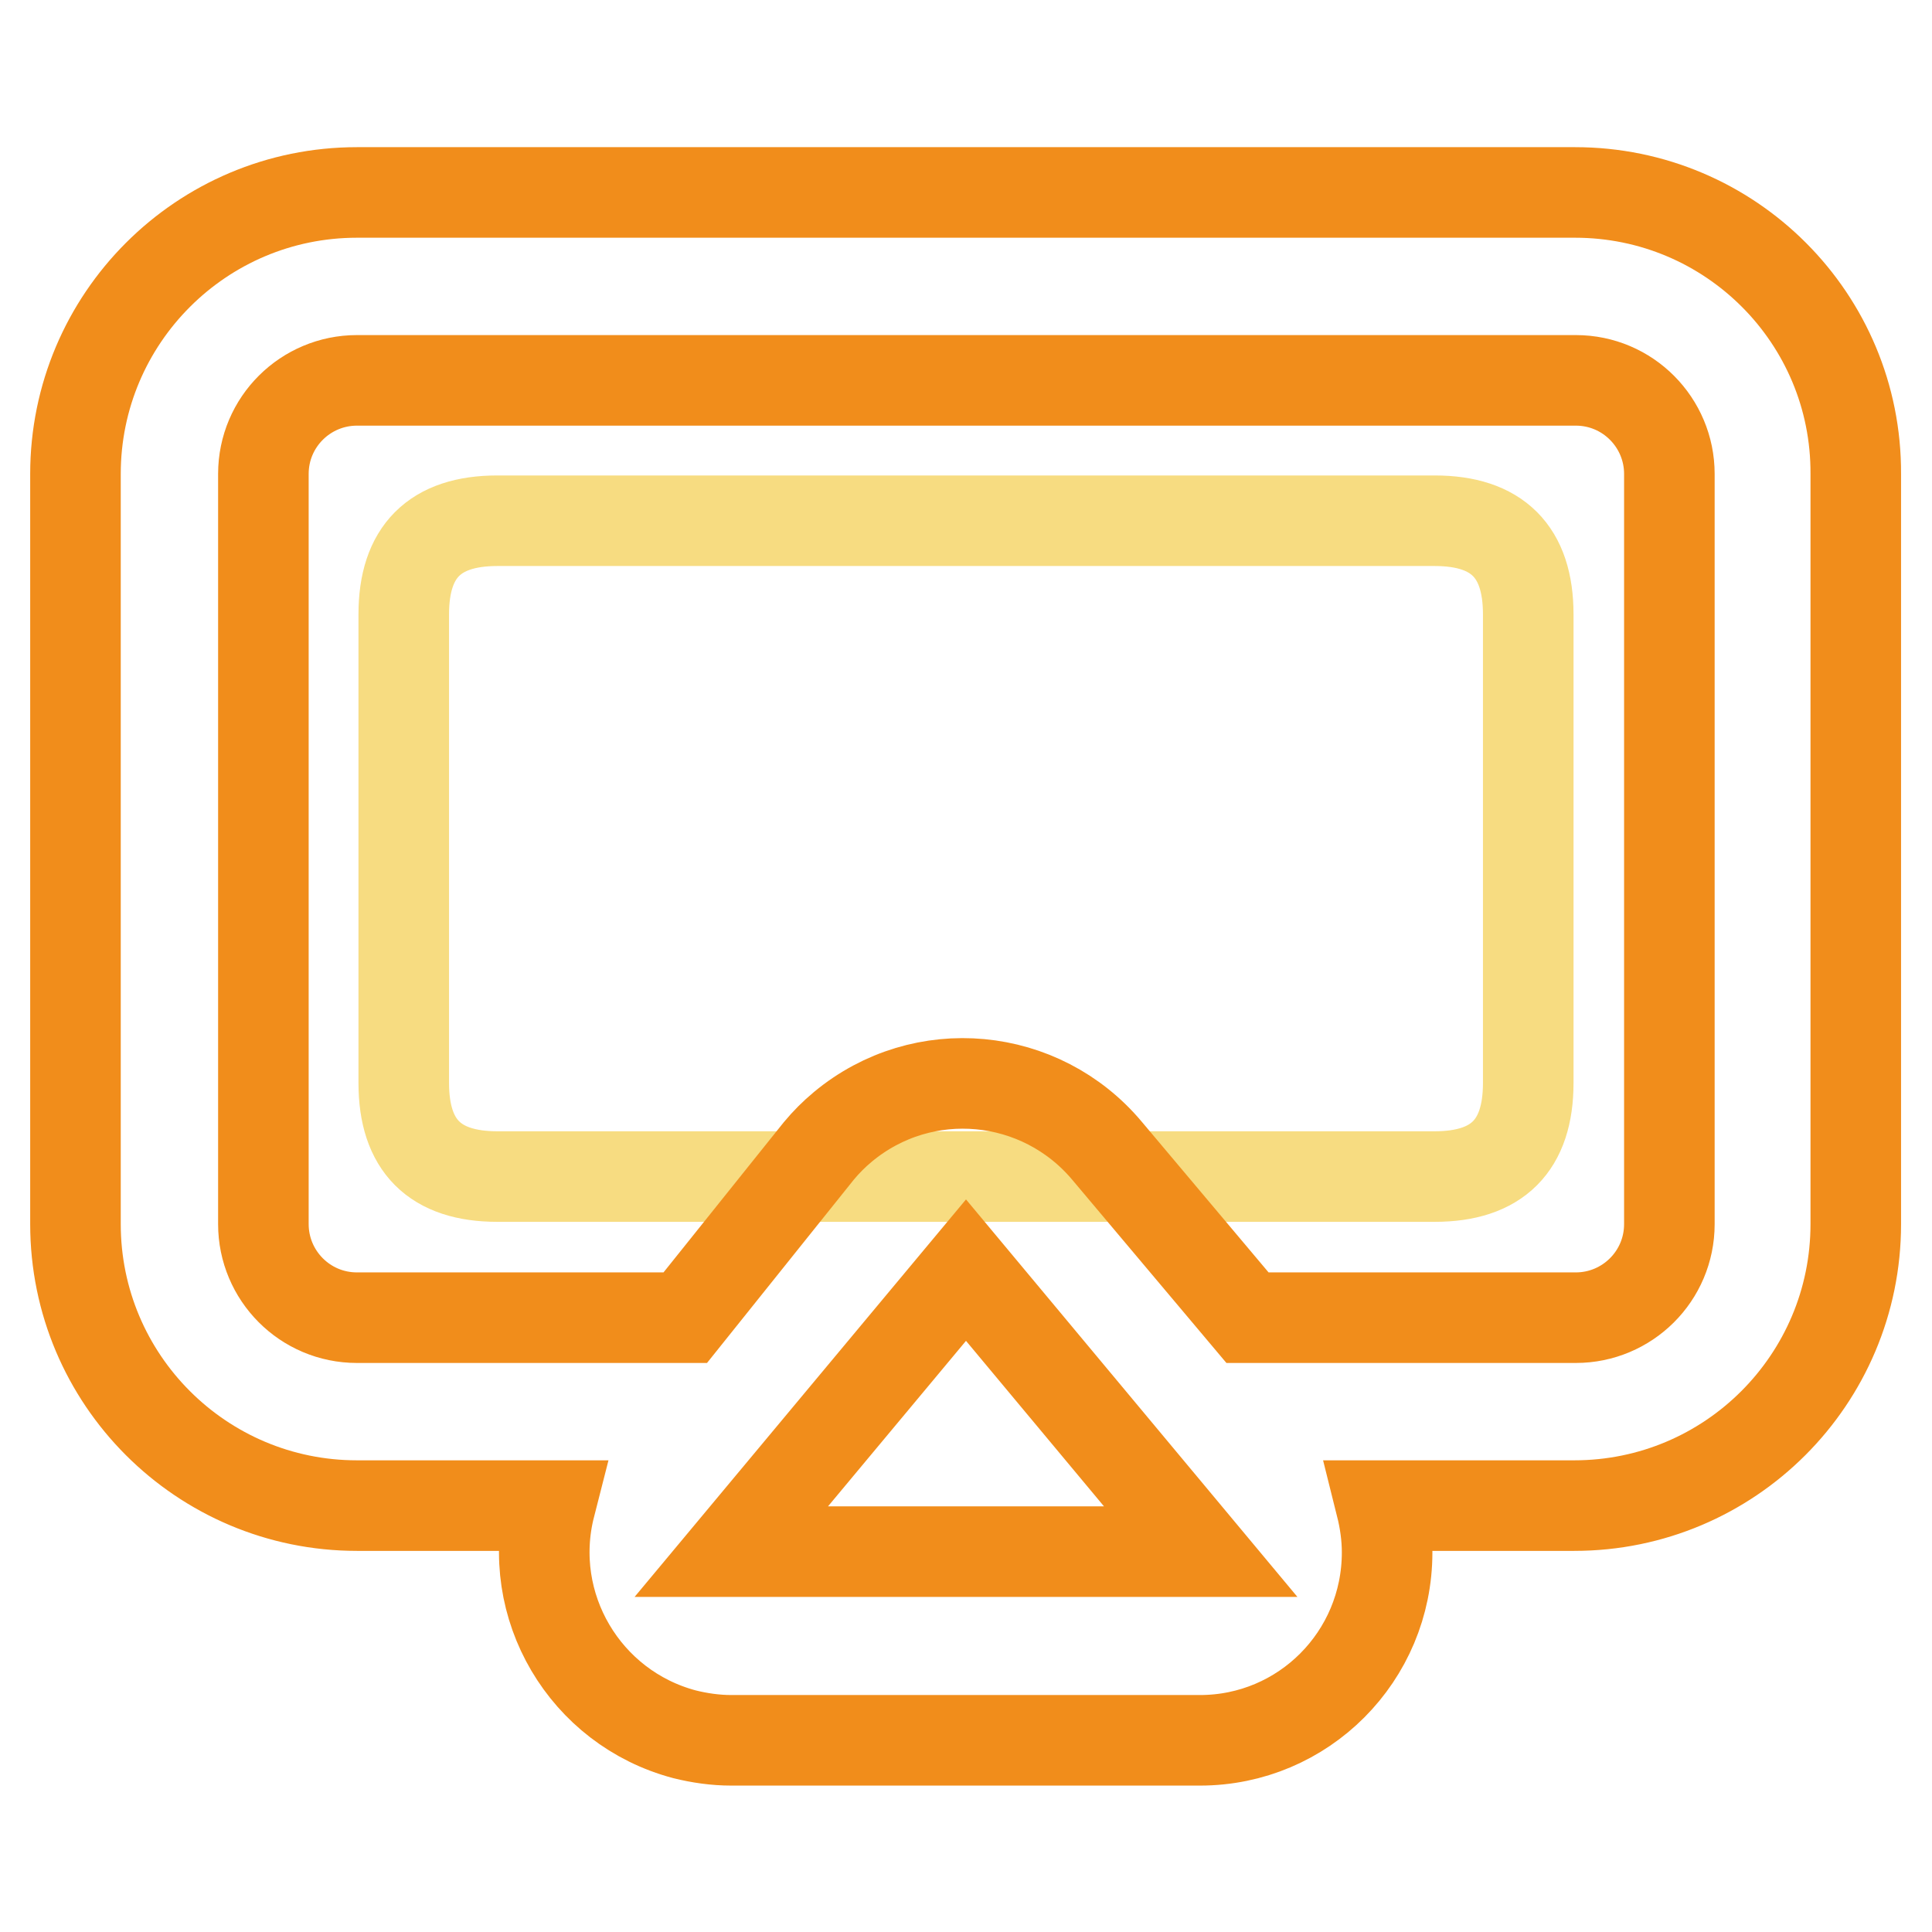
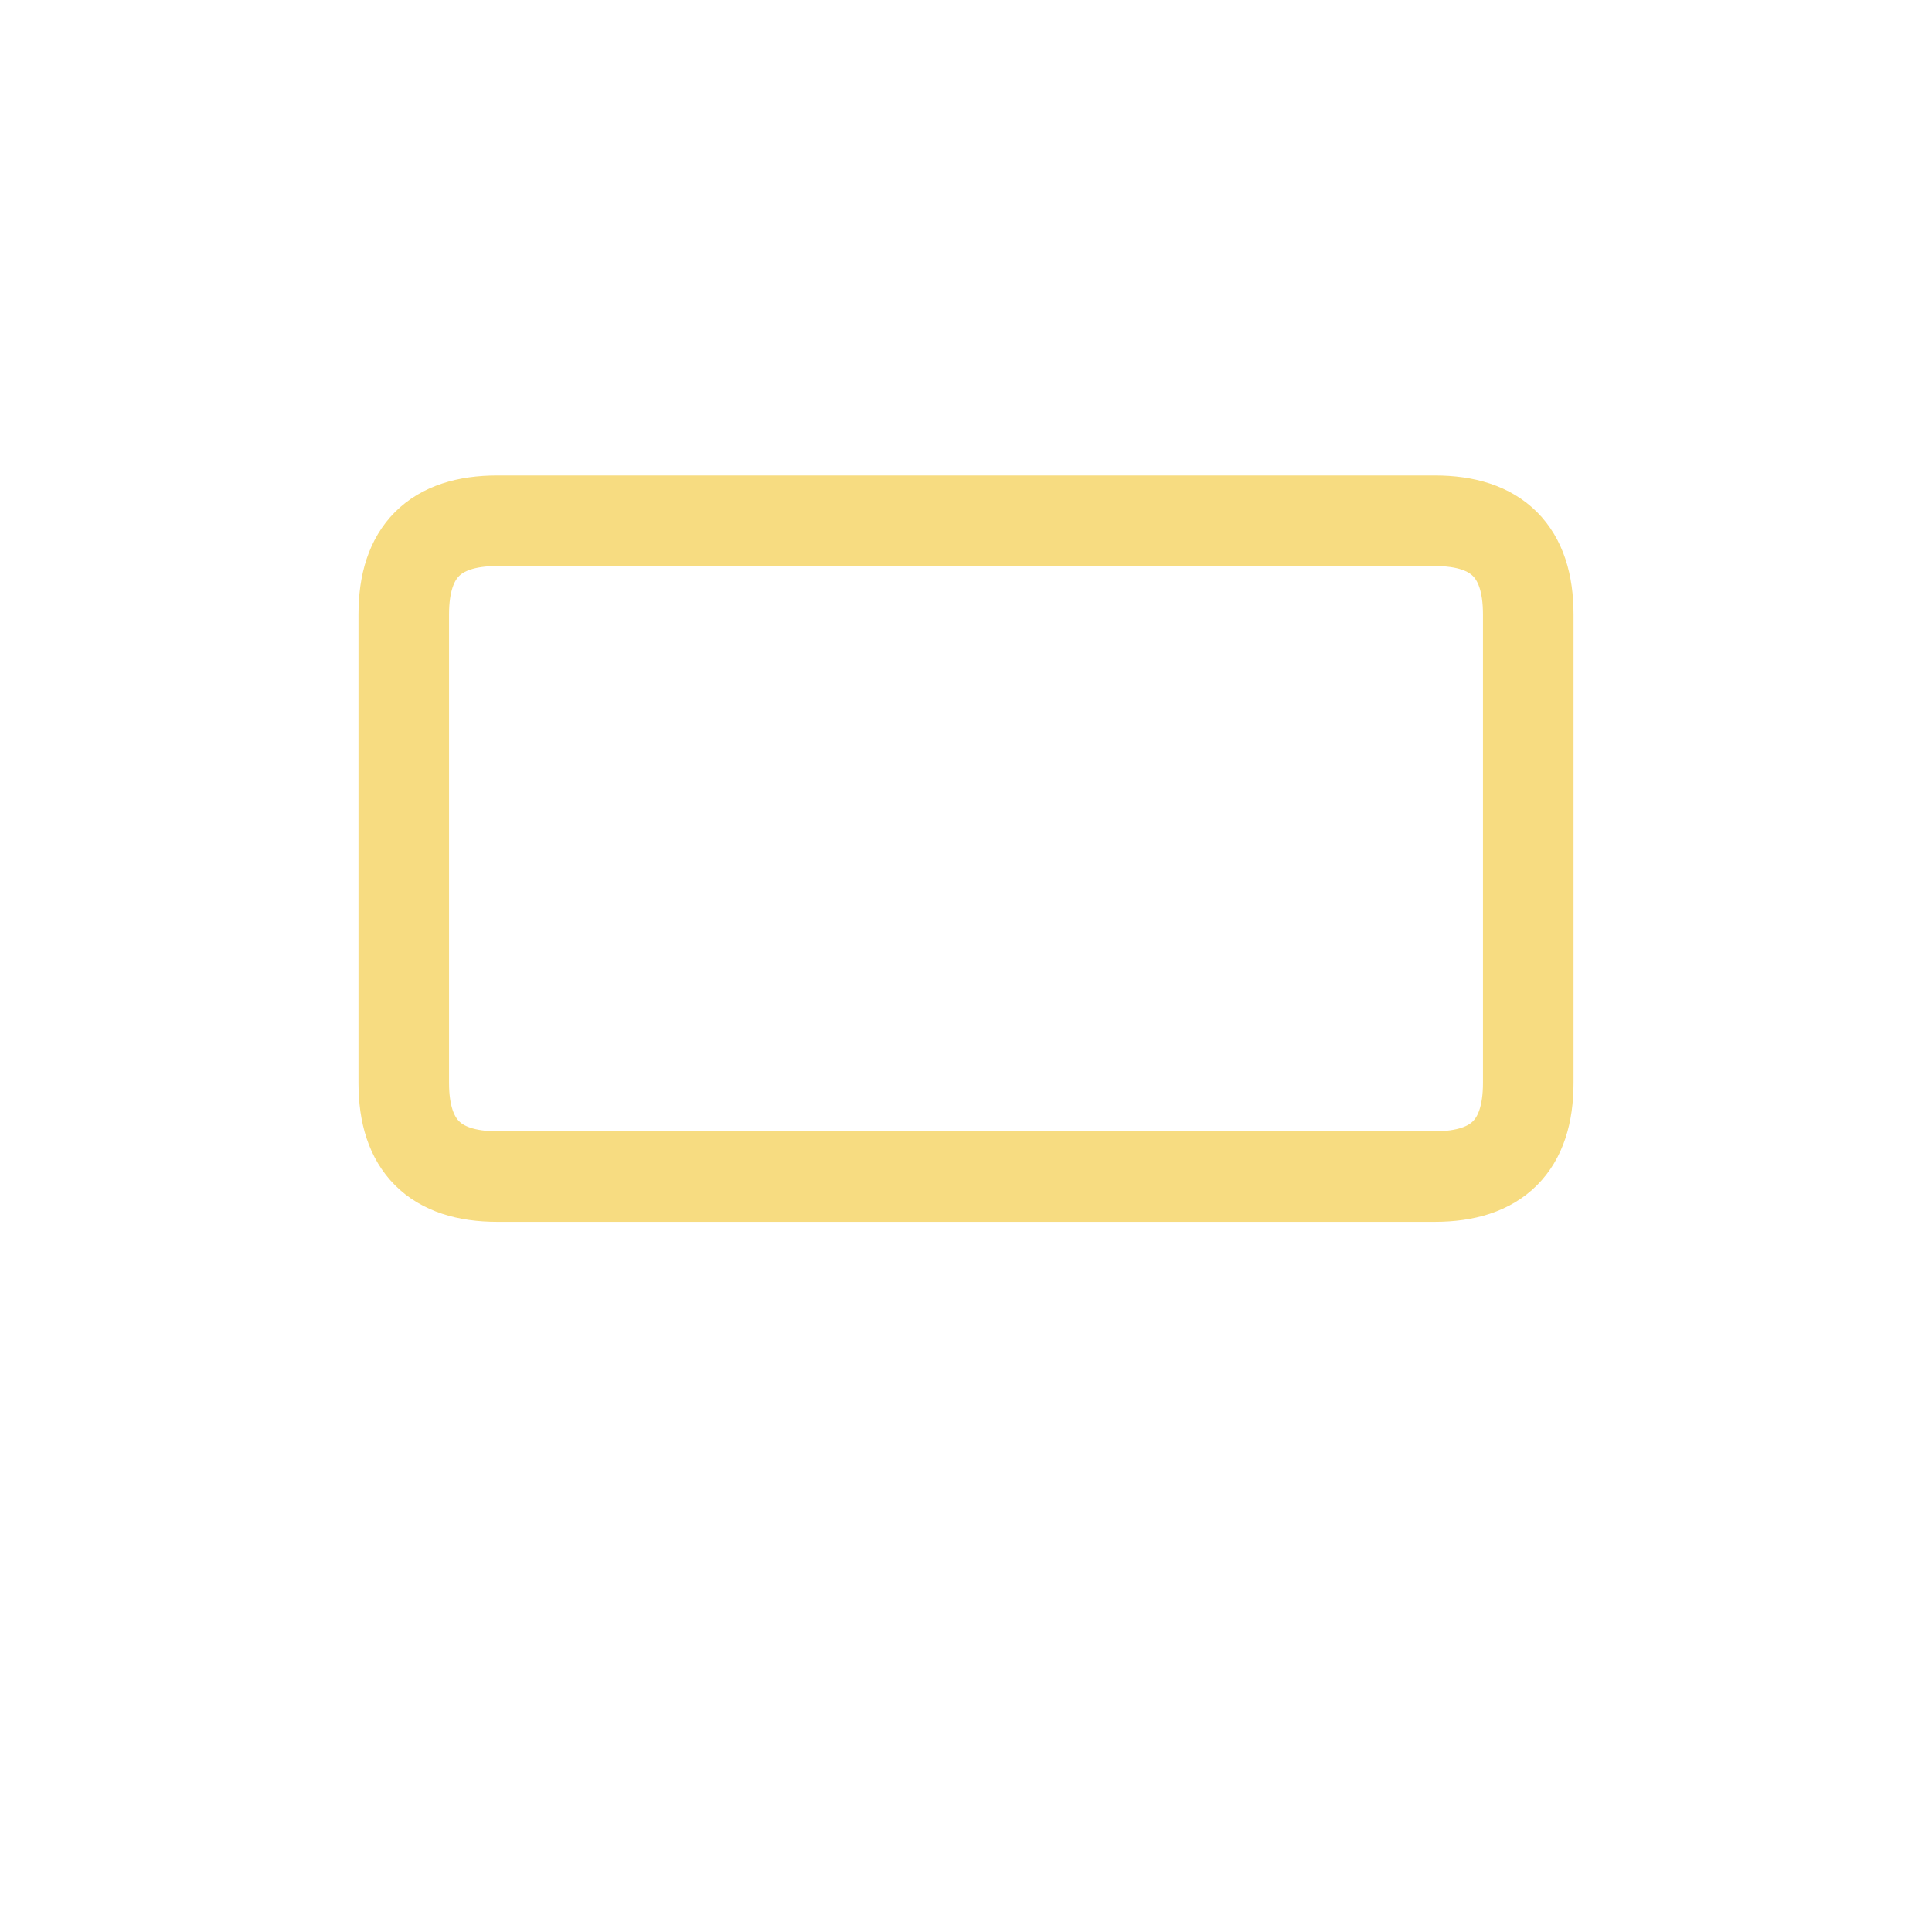
<svg xmlns="http://www.w3.org/2000/svg" version="1.1" x="0px" y="0px" viewBox="0 0 256 256" enable-background="new 0 0 256 256" xml:space="preserve">
  <g>
    <path stroke-width="12" fill-opacity="0" stroke="#f7dc81" d="M65.9,69h124.2c8.3,0,12.4,4.1,12.4,12.4v62.1c0,8.3-4.1,12.4-12.4,12.4H65.9c-8.3,0-12.4-4.1-12.4-12.4 V81.4C53.5,73.1,57.6,69,65.9,69z" />
-     <path stroke-width="12" fill-opacity="0" stroke="#f18d1b" d="M208.7,25.5H47.3C26.7,25.5,10,42.2,10,62.8v99.4c0,20.6,16.7,37.3,37.3,37.3h25.6 c-3.4,13.3,4.6,26.8,17.8,30.3c2,0.5,4.1,0.8,6.2,0.8h62.1c13.7,0,24.8-11.1,24.8-24.9c0-2.1-0.3-4.2-0.8-6.2h25.6 c20.6,0,37.3-16.7,37.3-37.3V62.8C246,42.2,229.3,25.5,208.7,25.5z M96.9,205.6l31.1-37.3l31.1,37.3H96.9z M221.2,162.2 c0,6.9-5.6,12.4-12.4,12.4h-43.5l-18.6-22.1c-8.8-10.5-24.4-12-35-3.2c-1.2,1-2.2,2-3.2,3.2l-17.7,22.1H47.3 c-6.9,0-12.4-5.6-12.4-12.4V62.8c0-6.9,5.6-12.4,12.4-12.4h161.5c6.9,0,12.4,5.6,12.4,12.4V162.2z" />
  </g>
</svg>